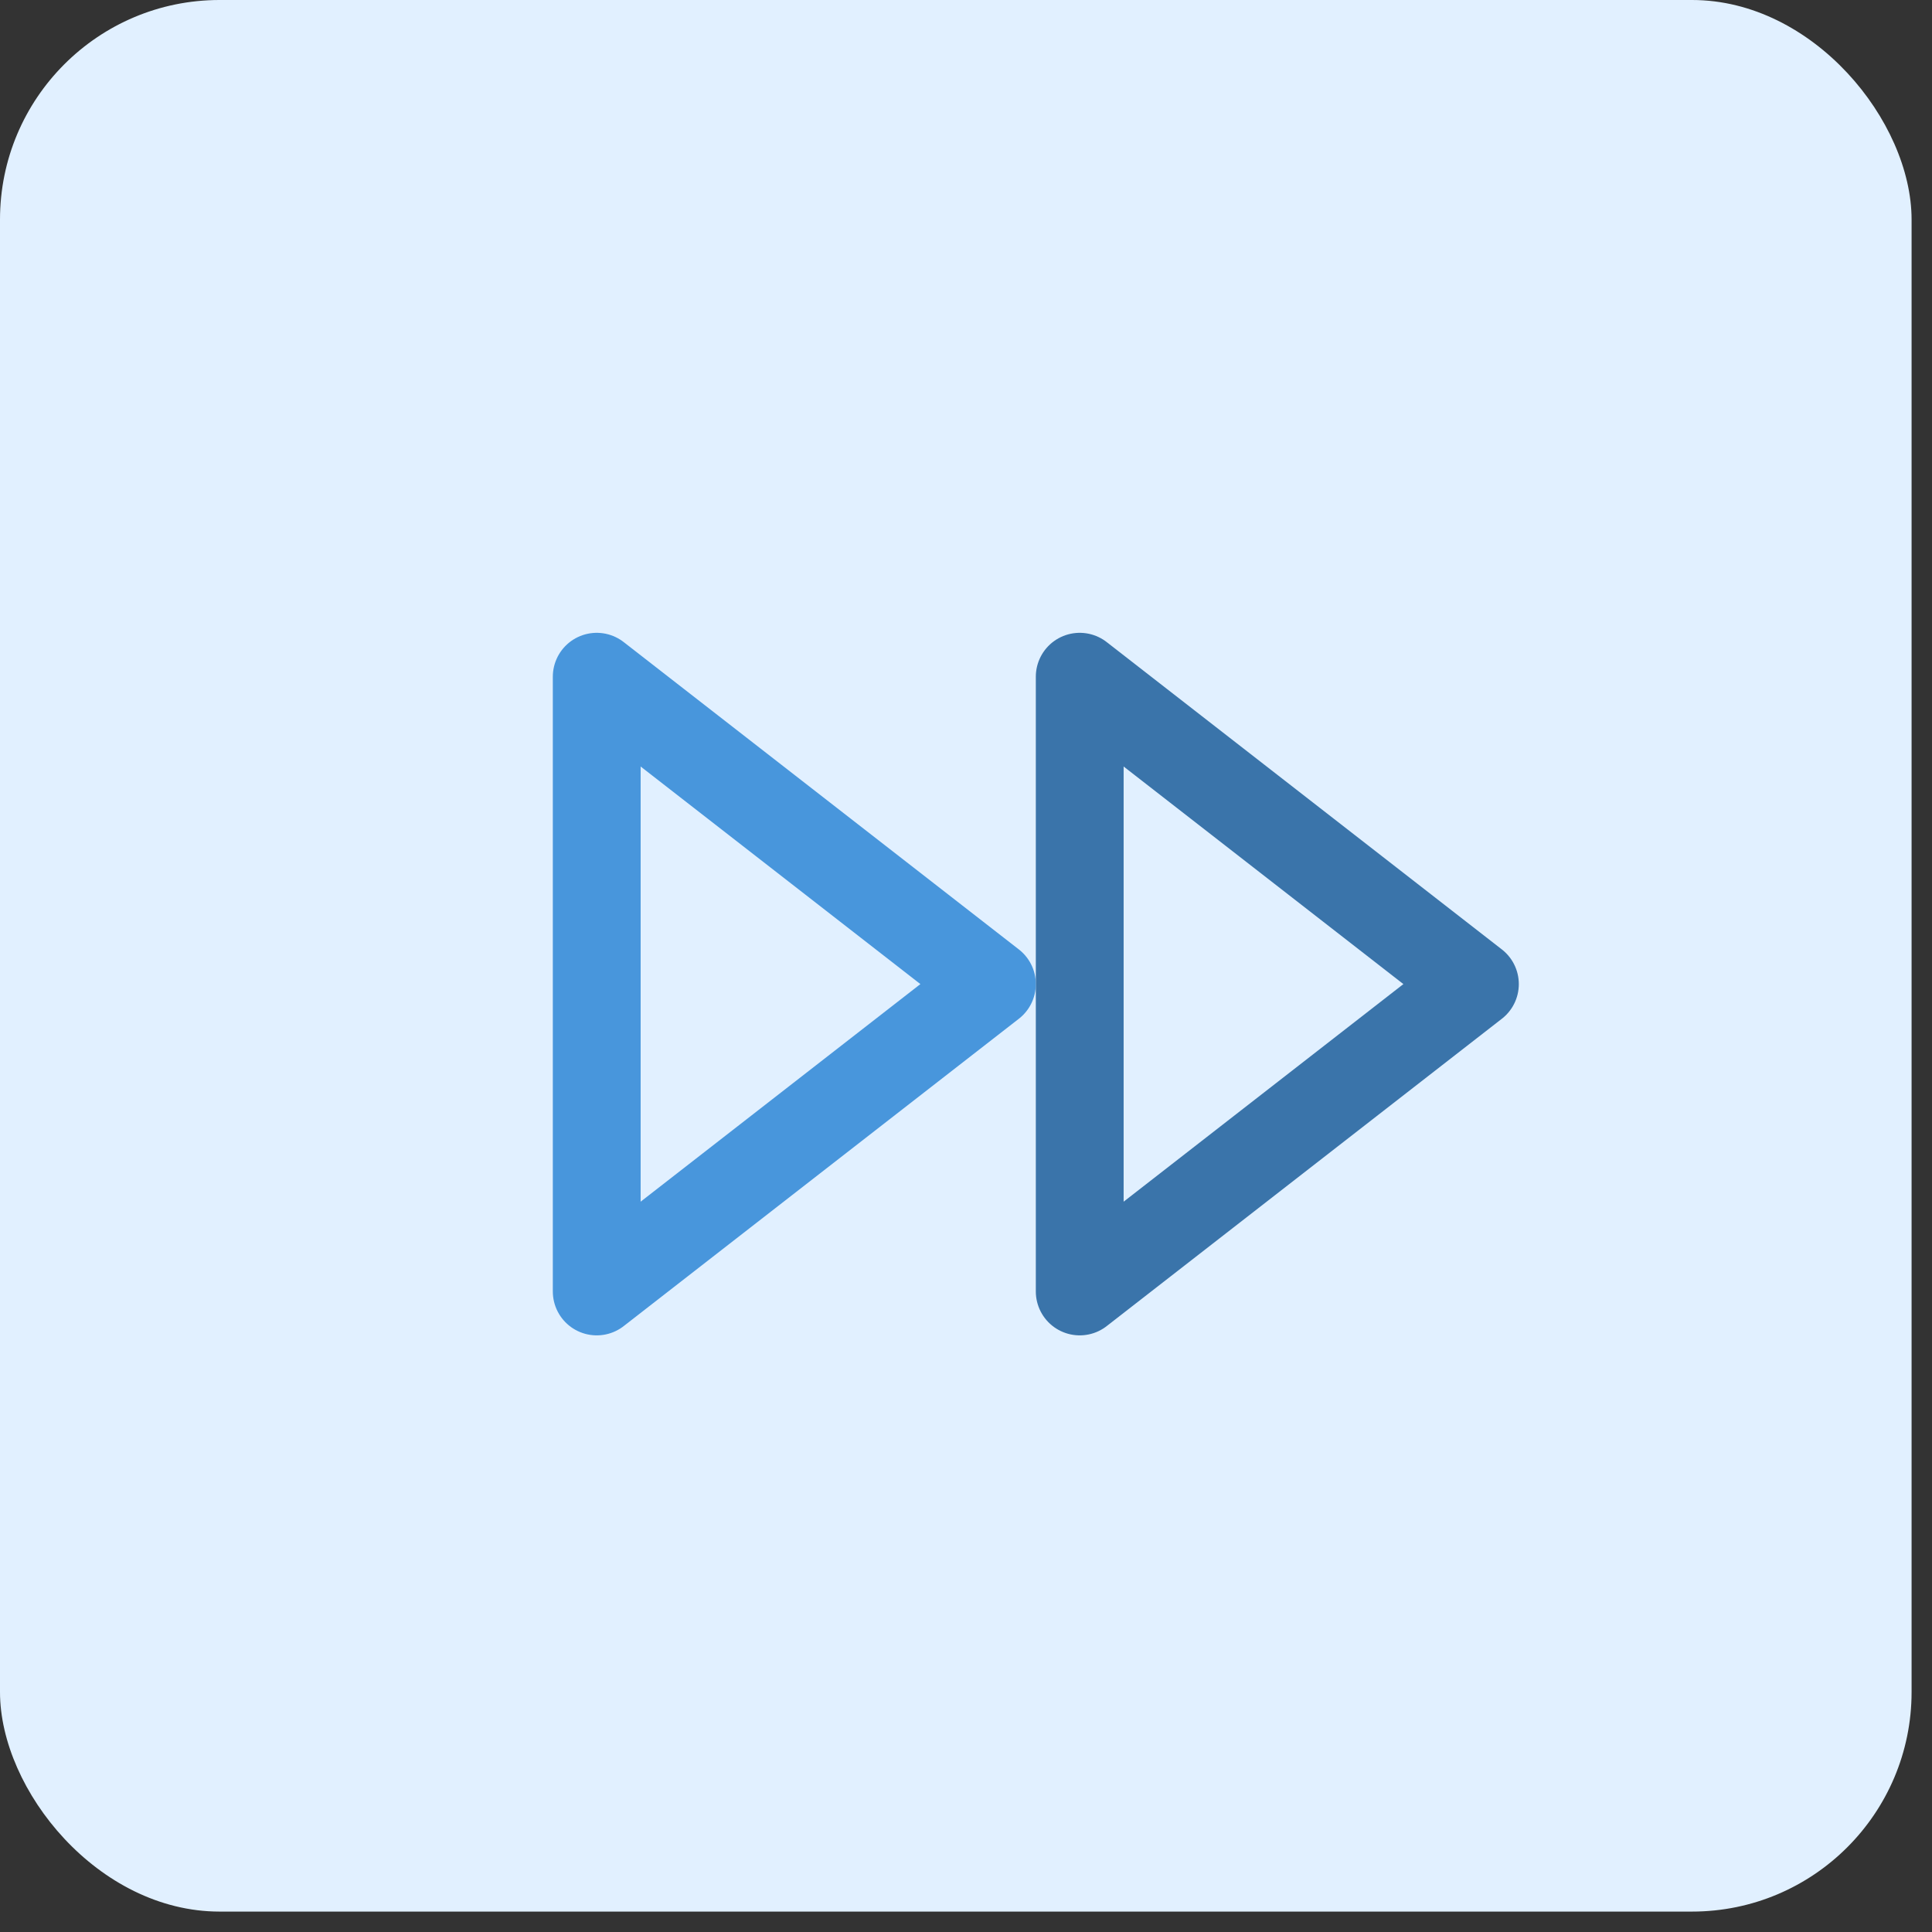
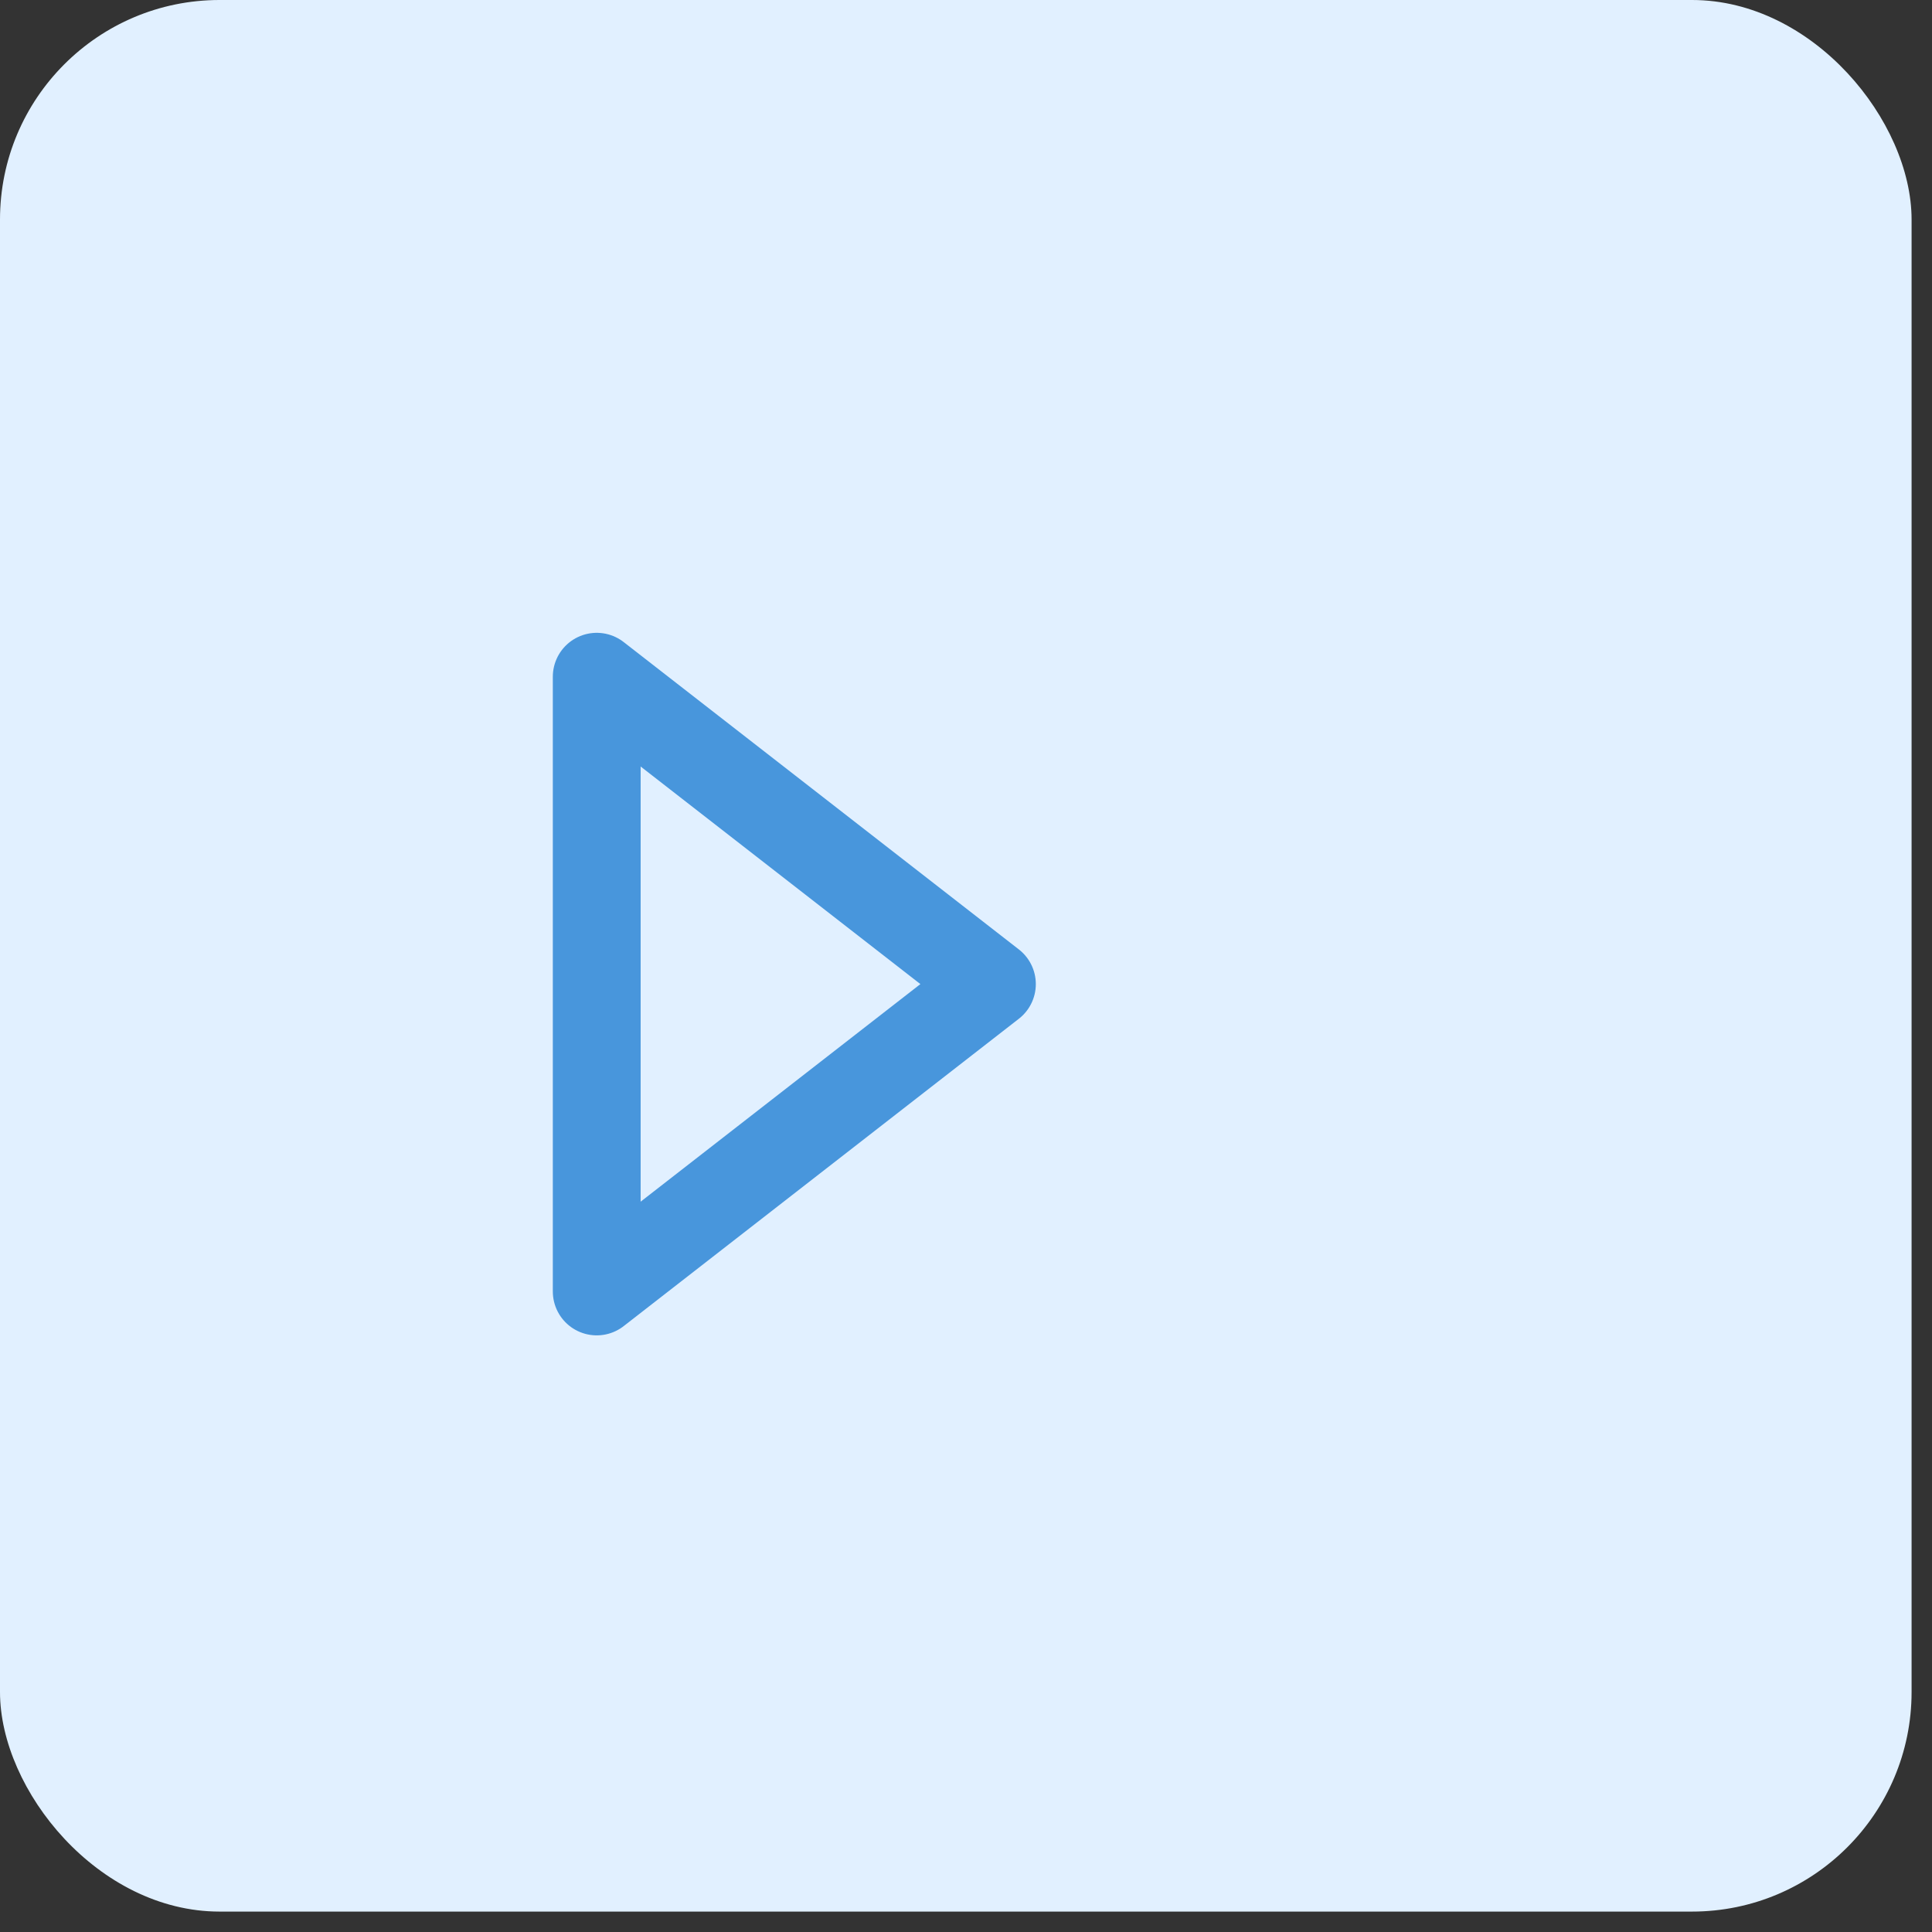
<svg xmlns="http://www.w3.org/2000/svg" width="44" height="44" viewBox="0 0 44 44" fill="none">
  <rect x="0" y="0" width="44" height="44" fill="#333333" stroke="none" />
  <rect width="43.535" height="43.535" rx="5" fill="#E1F0FF" />
-   <path d="M24.59 29.412L33.59 22.412L24.59 15.412V29.412Z" stroke="#3A74AA" stroke-width="2" stroke-linecap="round" stroke-linejoin="round" />
  <path d="M13.59 29.412L22.59 22.412L13.59 15.412V29.412Z" stroke="#4896DC" stroke-width="2" stroke-linecap="round" stroke-linejoin="round" />
</svg>